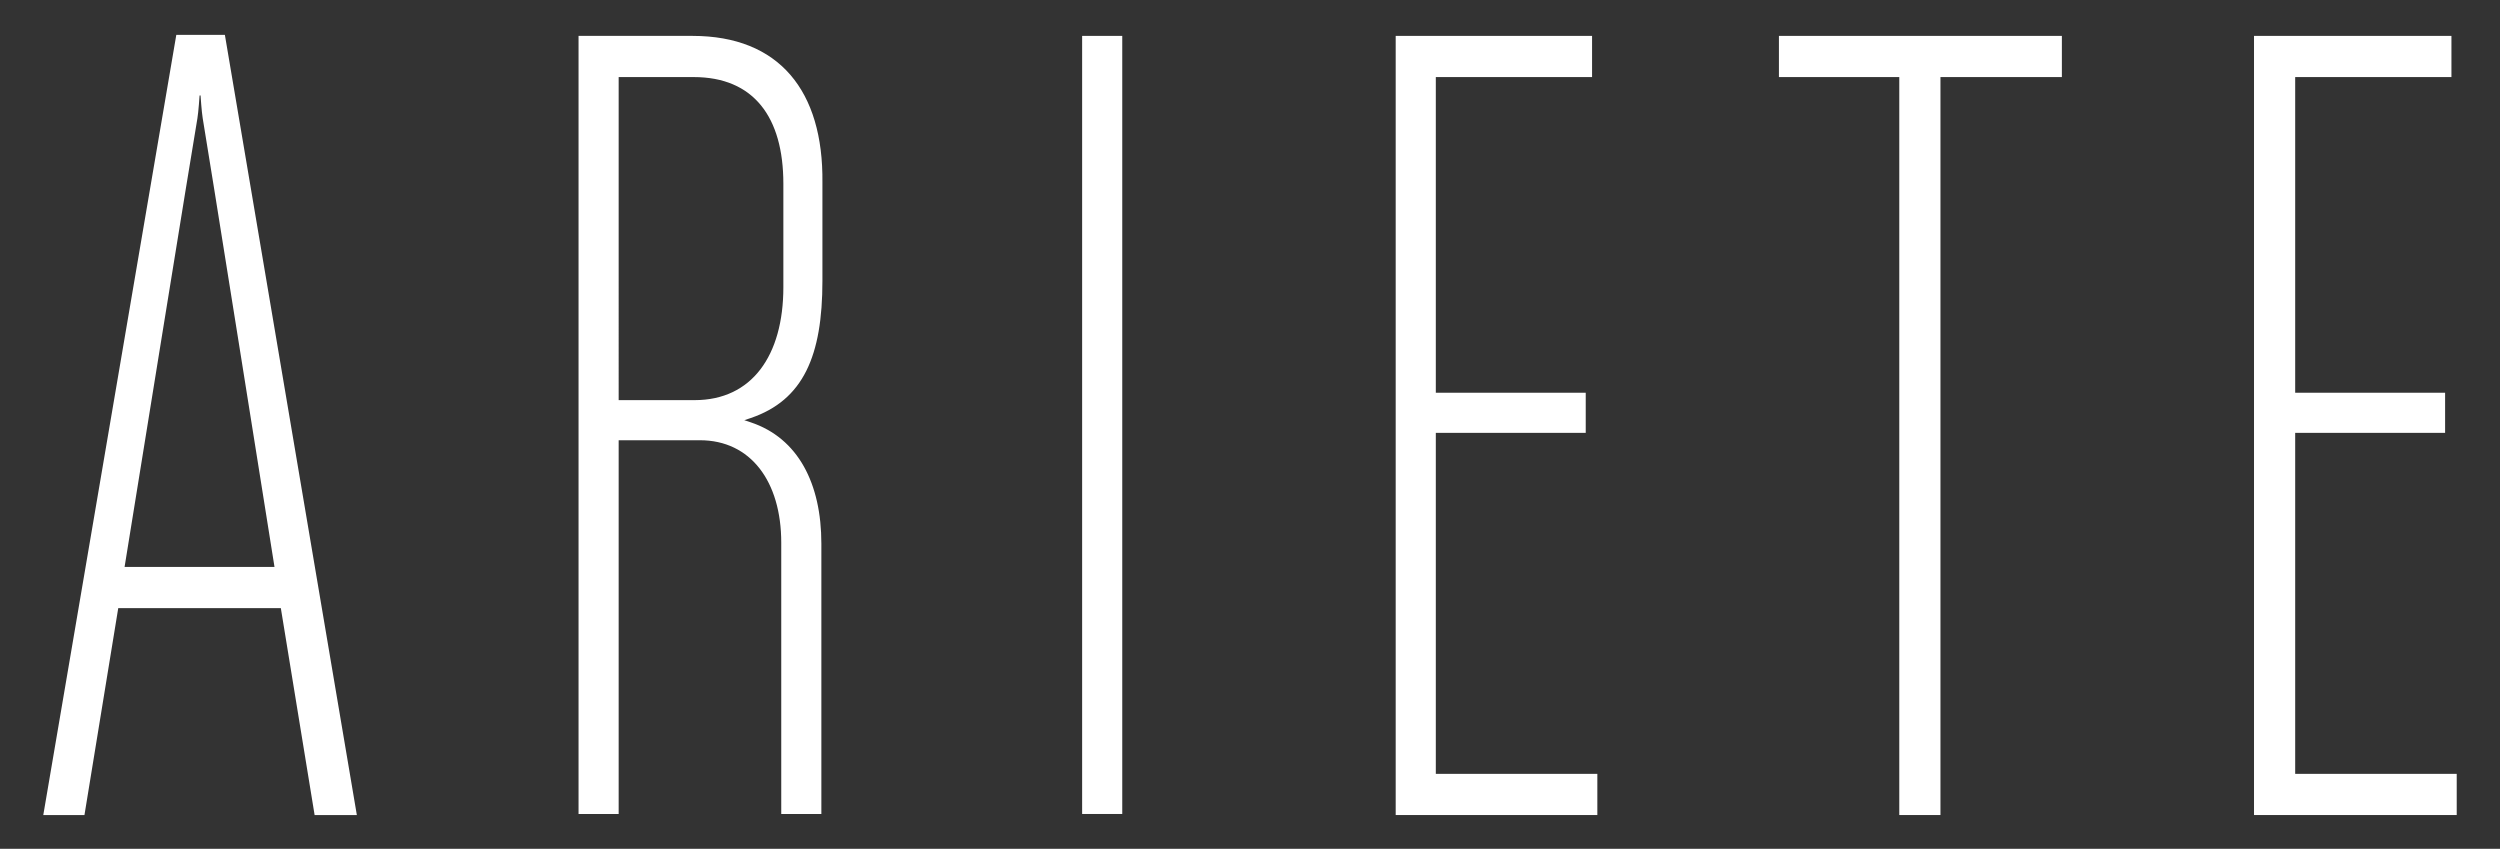
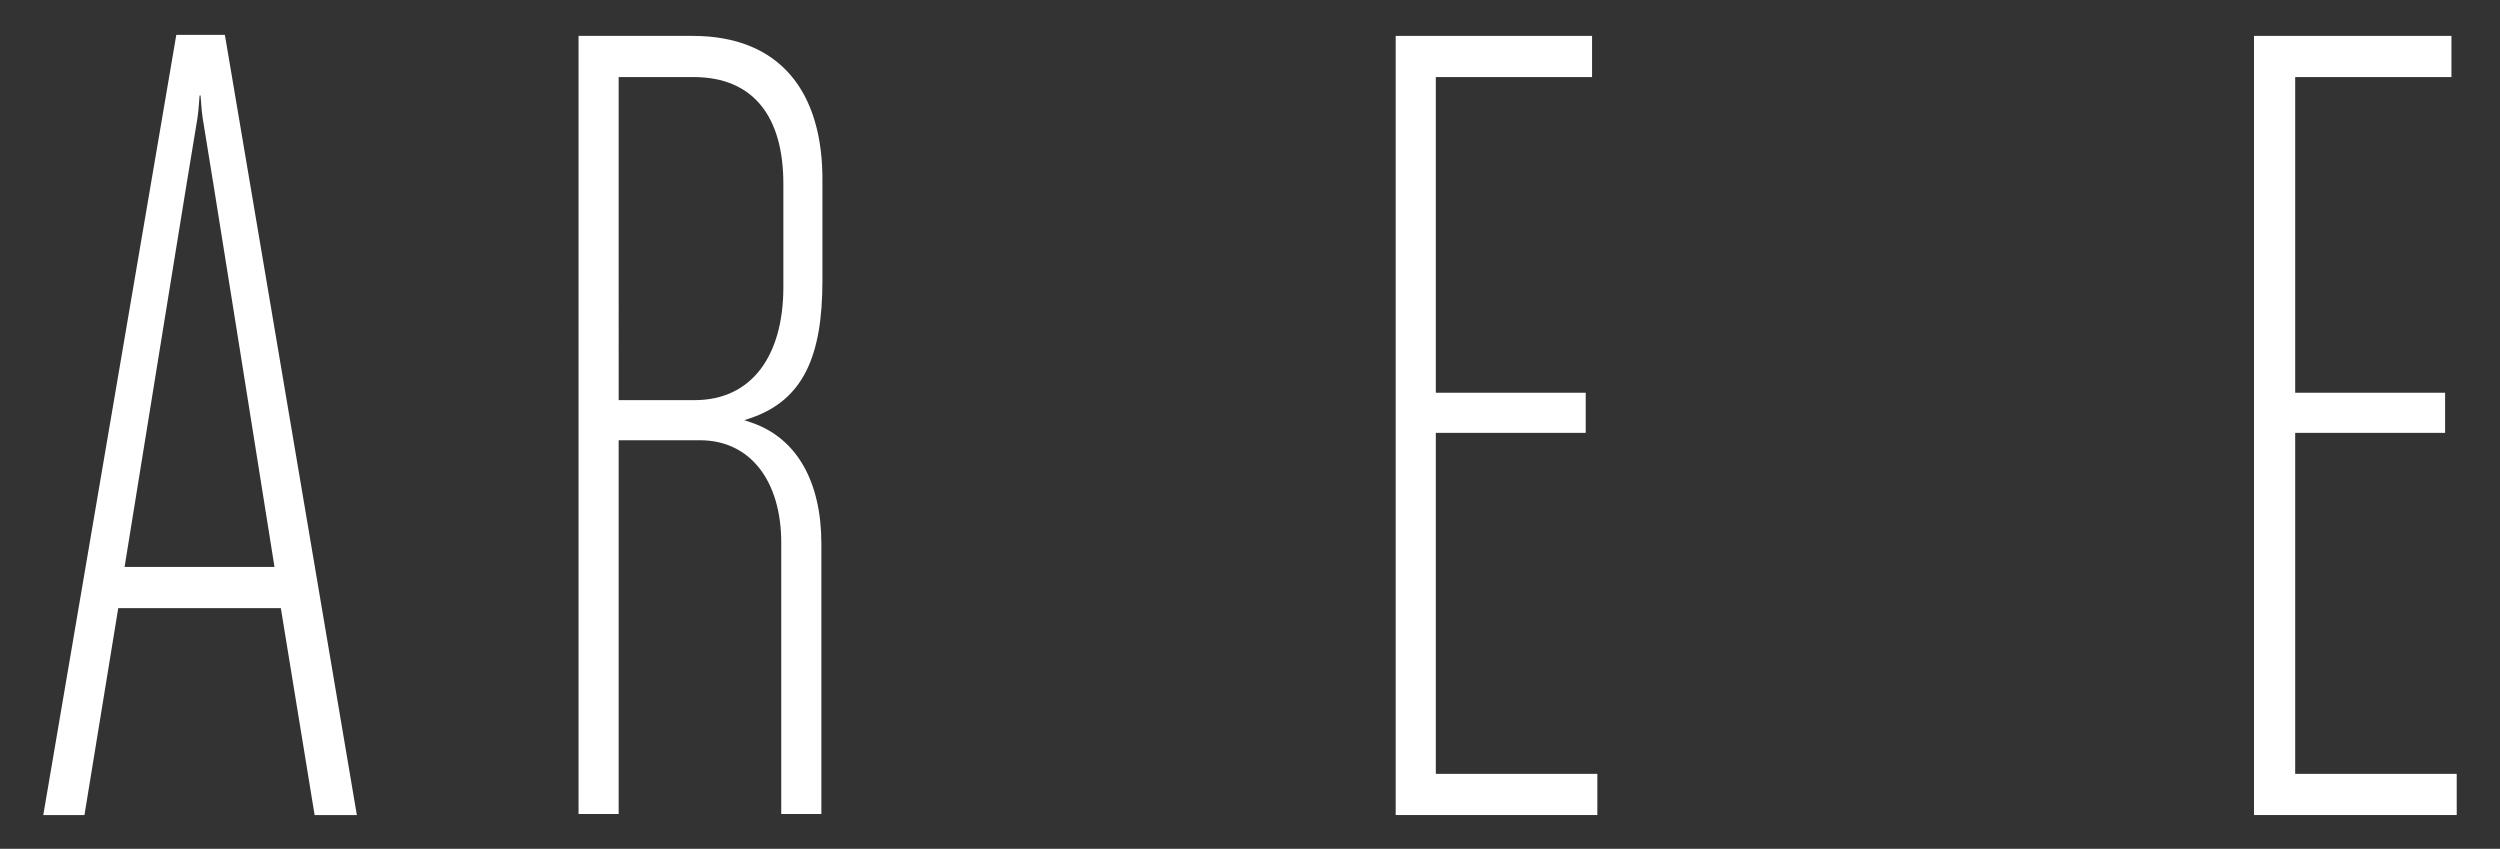
<svg xmlns="http://www.w3.org/2000/svg" id="Layer_1" x="0px" y="0px" viewBox="0 0 236.8 80.4" style="enable-background:new 0 0 236.8 80.4;" xml:space="preserve">
  <rect x="0" y="0" width="236.8" height="80.4" fill="#333333" stroke="none" />
  <style type="text/css">
	.st0{fill:#FFFFFF;}
</style>
  <g>
    <path class="st0" d="M65.6,3.4H54.8v73.7h3.8V41.7h7.7c4.8,0,7.7,3.9,7.7,9.7v25.7h3.8V51.5c0-5.7-2.2-10-6.7-11.5l-0.6-0.2   l0.6-0.2c5-1.7,6.8-5.9,6.8-13v-9.3C78,8.6,73.8,3.4,65.6,3.4z M74.2,27.2c0,6.5-3,10.7-8.4,10.7h-7.2V7.3h7.1   c5.7,0,8.5,3.8,8.5,10.1V27.2z" />
-     <rect x="102.5" y="3.4" class="st0" width="3.8" height="73.7" />
    <polygon class="st0" points="136,41 150.2,41 150.2,37.2 136,37.2 136,7.3 150.8,7.3 150.8,3.4 132.2,3.4 132.2,77.2 151.3,77.2    151.3,73.3 136,73.3  " />
-     <polygon class="st0" points="168.5,7.3 179.9,7.3 179.9,77.2 183.8,77.2 183.8,7.3 195.3,7.3 195.3,3.4 168.5,3.4  " />
    <polygon class="st0" points="217.4,73.3 217.4,41 231.6,41 231.6,37.2 217.4,37.2 217.4,7.3 232.2,7.3 232.2,3.4 213.5,3.4    213.5,77.2 232.7,77.2 232.7,73.3  " />
    <path class="st0" d="M16.7,3.3L4.1,77.2H8l3.2-19.6h15.4l3.2,19.6h4L21.3,3.3H16.7z M11.8,53.7c0,0,6.8-42.1,6.9-42.5   c0.1-0.6,0.2-2.1,0.2-2.1c0-0.1,0.1-0.1,0.1,0c0,0,0.1,1.5,0.2,2.1c0.1,0.4,6.8,42.5,6.8,42.5H11.8z" />
  </g>
</svg>